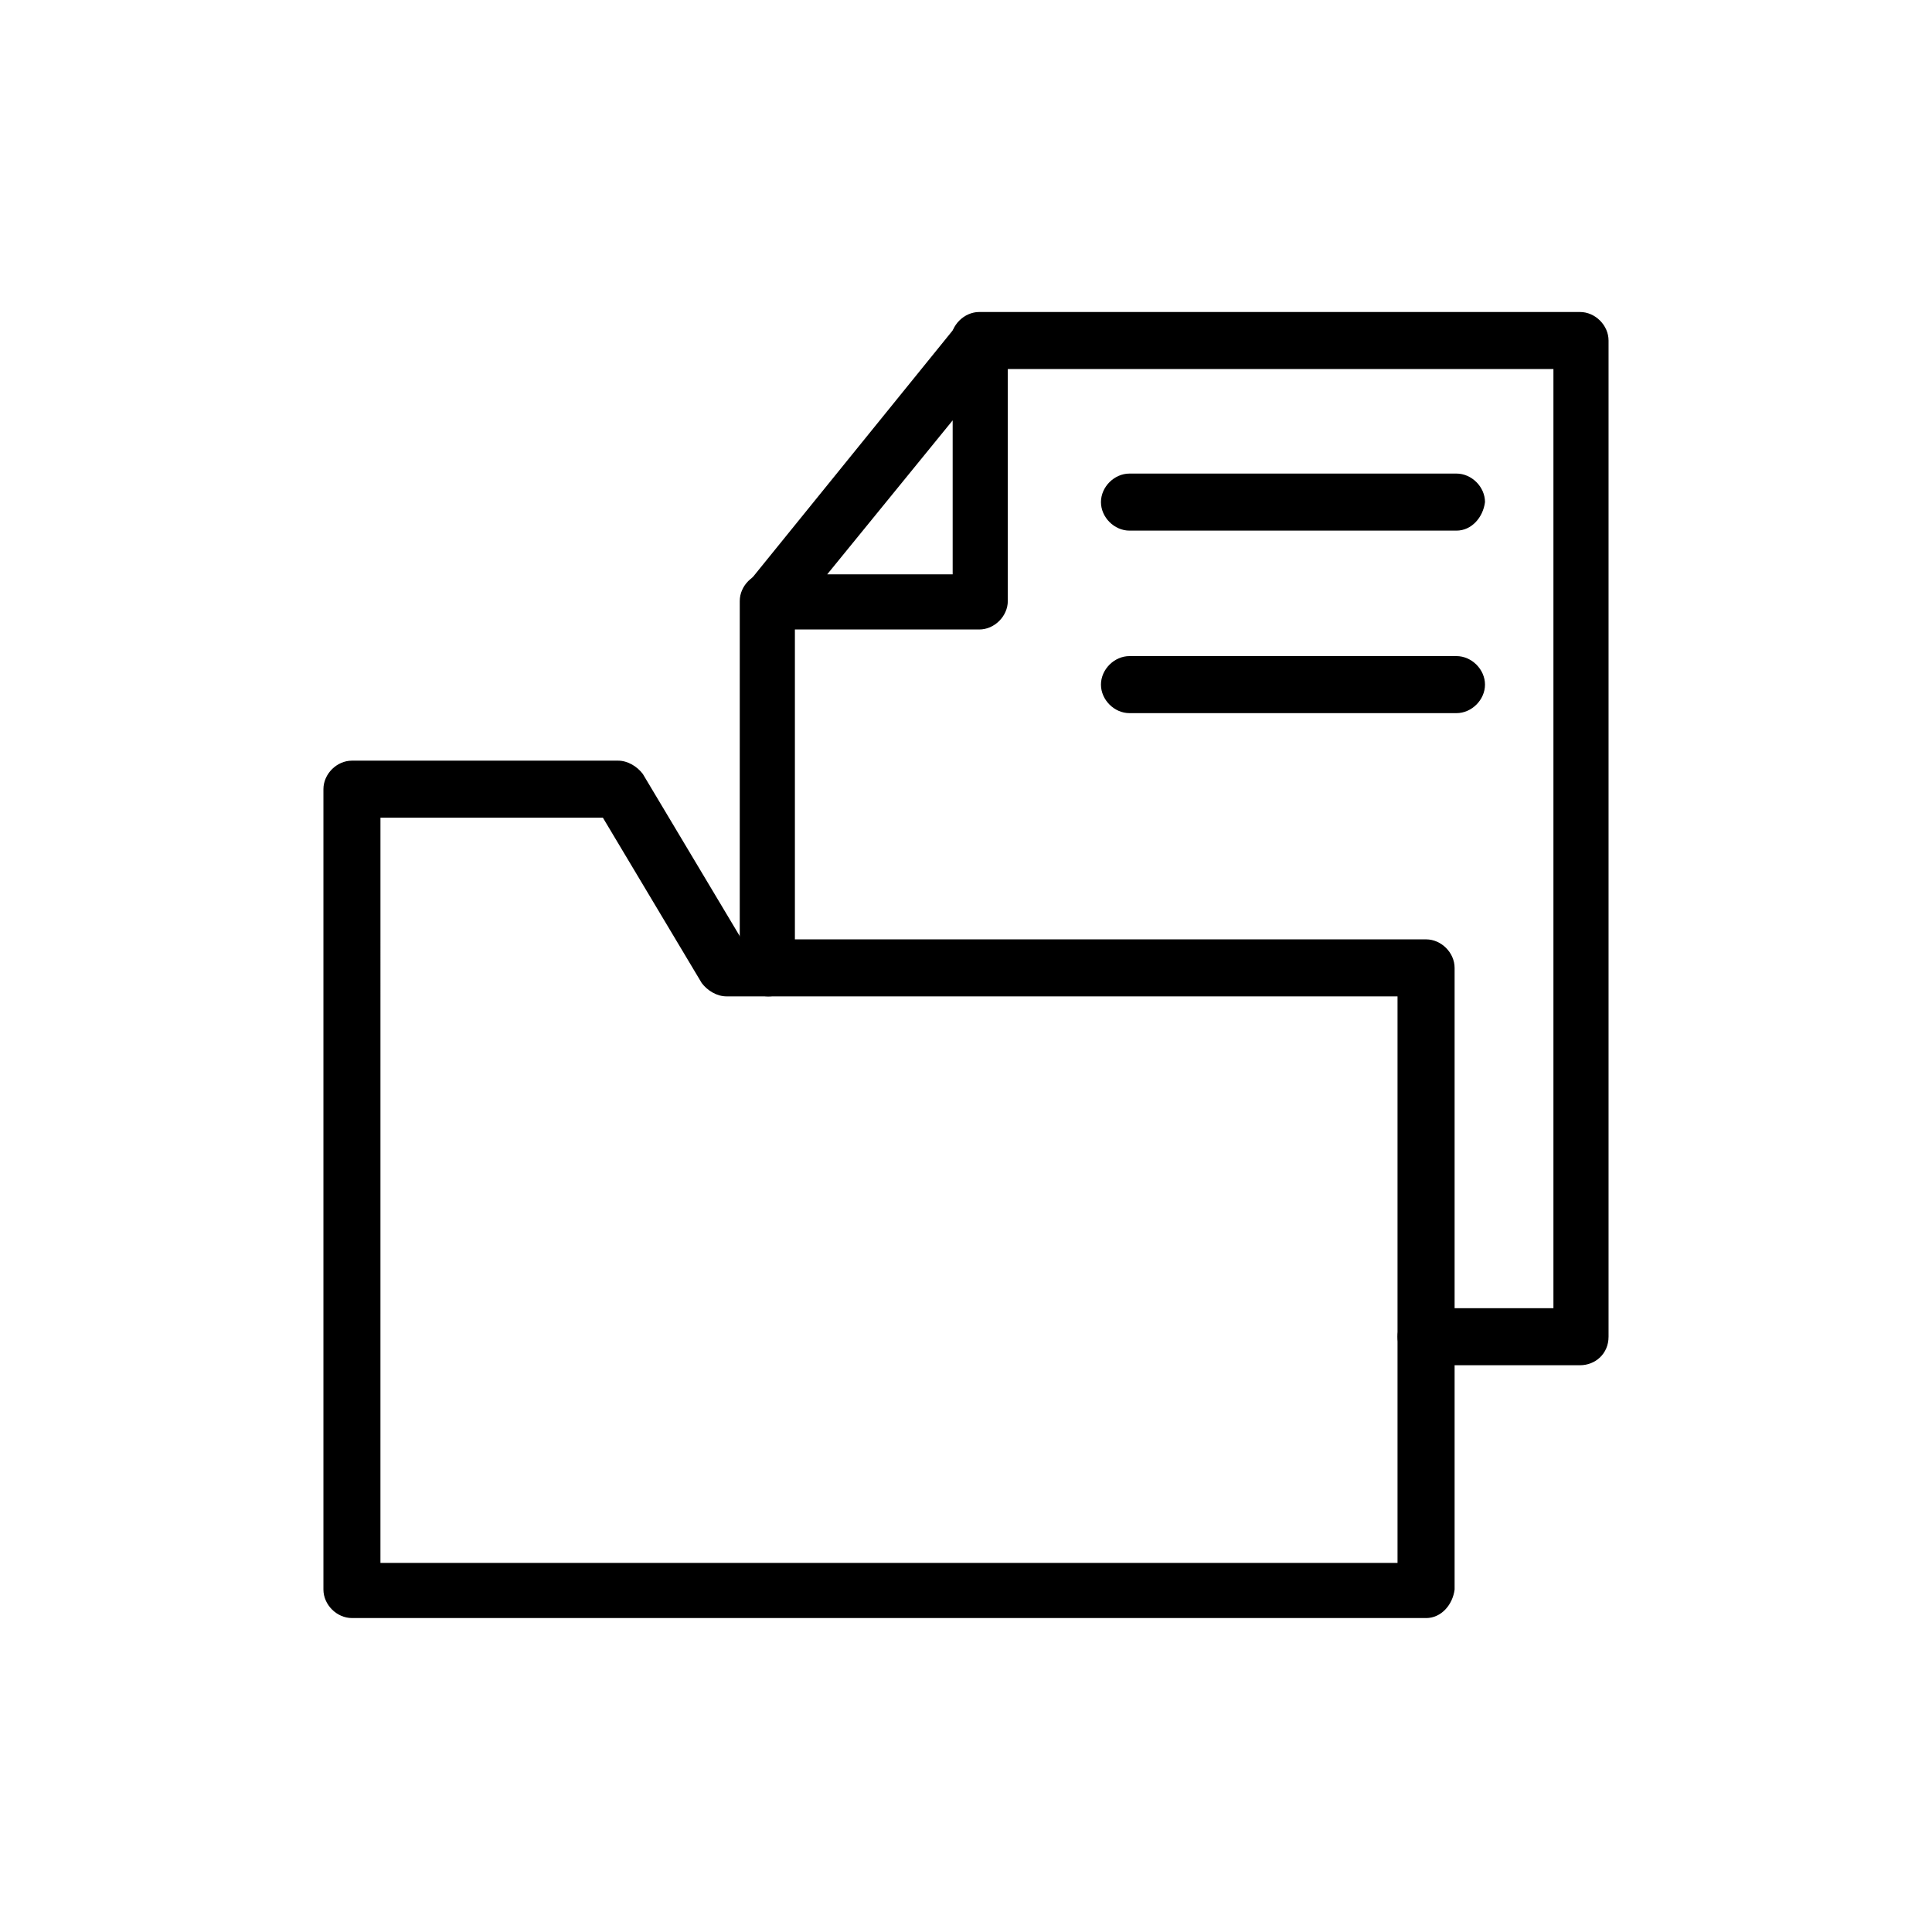
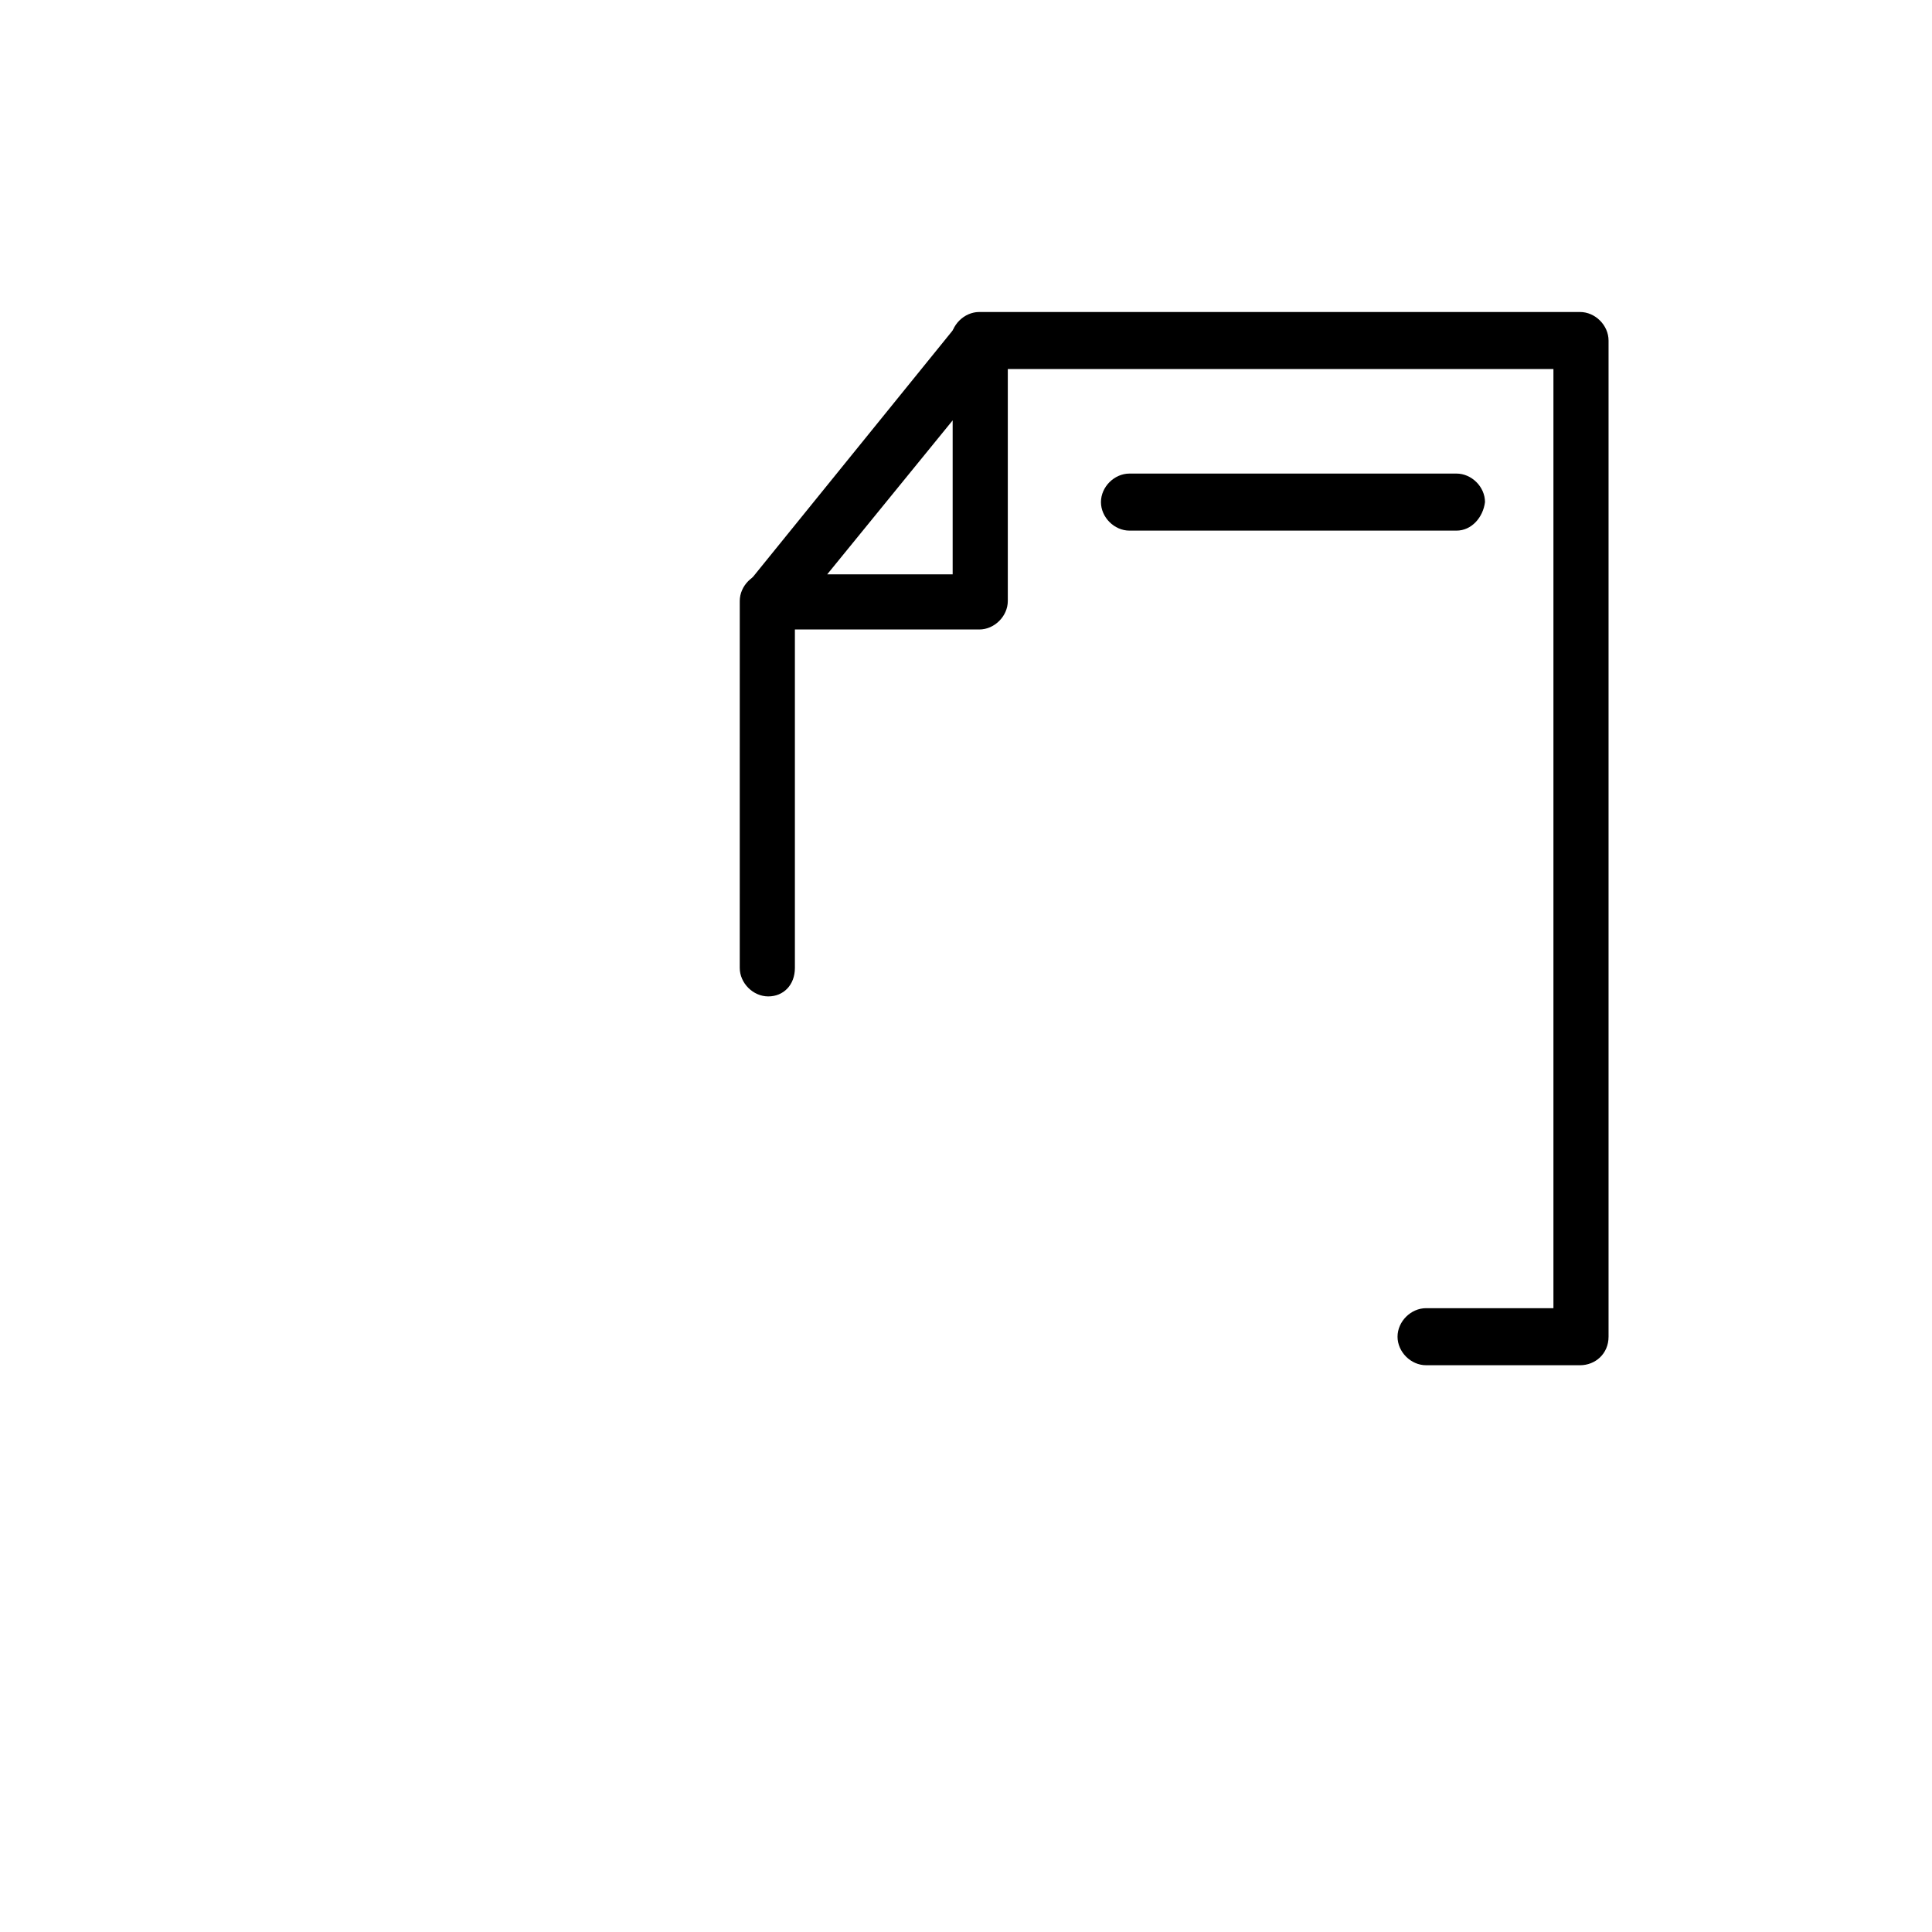
<svg xmlns="http://www.w3.org/2000/svg" fill="#000000" width="800px" height="800px" version="1.1" viewBox="144 144 512 512">
  <g>
-     <path d="m521.92 572.8h-284.65c-4.031 0-7.559-3.527-7.559-7.559v-212.1c0-4.031 3.527-7.559 7.559-7.559h70.535c2.519 0 5.039 1.512 6.551 3.527l26.199 43.832h181.37c4.031 0 7.559 3.527 7.559 7.559v164.75c-0.512 4.027-3.535 7.555-7.562 7.555zm-277.1-14.609h269.54v-150.14h-177.84c-2.519 0-5.039-1.512-6.551-3.527l-26.199-43.832-58.945 0.004z" />
    <path d="m347.6 408.06c-4.031 0-7.559-3.527-7.559-7.559l0.004-97.234c0-4.031 3.527-7.559 7.559-7.559 4.027 0.004 7.051 3.531 7.051 7.559v97.234c0 4.535-3.023 7.559-7.055 7.559z" />
    <path d="m562.73 505.8h-40.809c-4.031 0-7.559-3.527-7.559-7.559s3.527-7.559 7.559-7.559h33.754v-248.88h-152.15c-4.031 0-7.559-3.527-7.559-7.559s3.527-7.559 7.559-7.559h159.2c4.031 0 7.559 3.527 7.559 7.559v264c0 4.539-3.527 7.559-7.555 7.559z" />
    <path d="m403.52 310.82h-55.922c-3.023 0-5.543-1.512-6.551-4.031-1.008-2.519-1.008-5.543 1.008-8.062l55.922-69.023c2.016-2.519 5.039-3.527 8.062-2.519 3.023 1.008 5.039 4.031 5.039 7.055v69.023c0 4.031-3.527 7.559-7.559 7.559zm-40.305-14.609h33.25v-40.809z" />
    <path d="m529.98 284.62h-86.656c-4.031 0-7.559-3.527-7.559-7.559s3.527-7.559 7.559-7.559h86.656c4.031 0 7.559 3.527 7.559 7.559-0.504 4.031-3.527 7.559-7.559 7.559z" />
-     <path d="m529.98 332.99h-86.656c-4.031 0-7.559-3.527-7.559-7.559s3.527-7.559 7.559-7.559h86.656c4.031 0 7.559 3.527 7.559 7.559s-3.527 7.559-7.559 7.559z" />
  </g>
</svg>